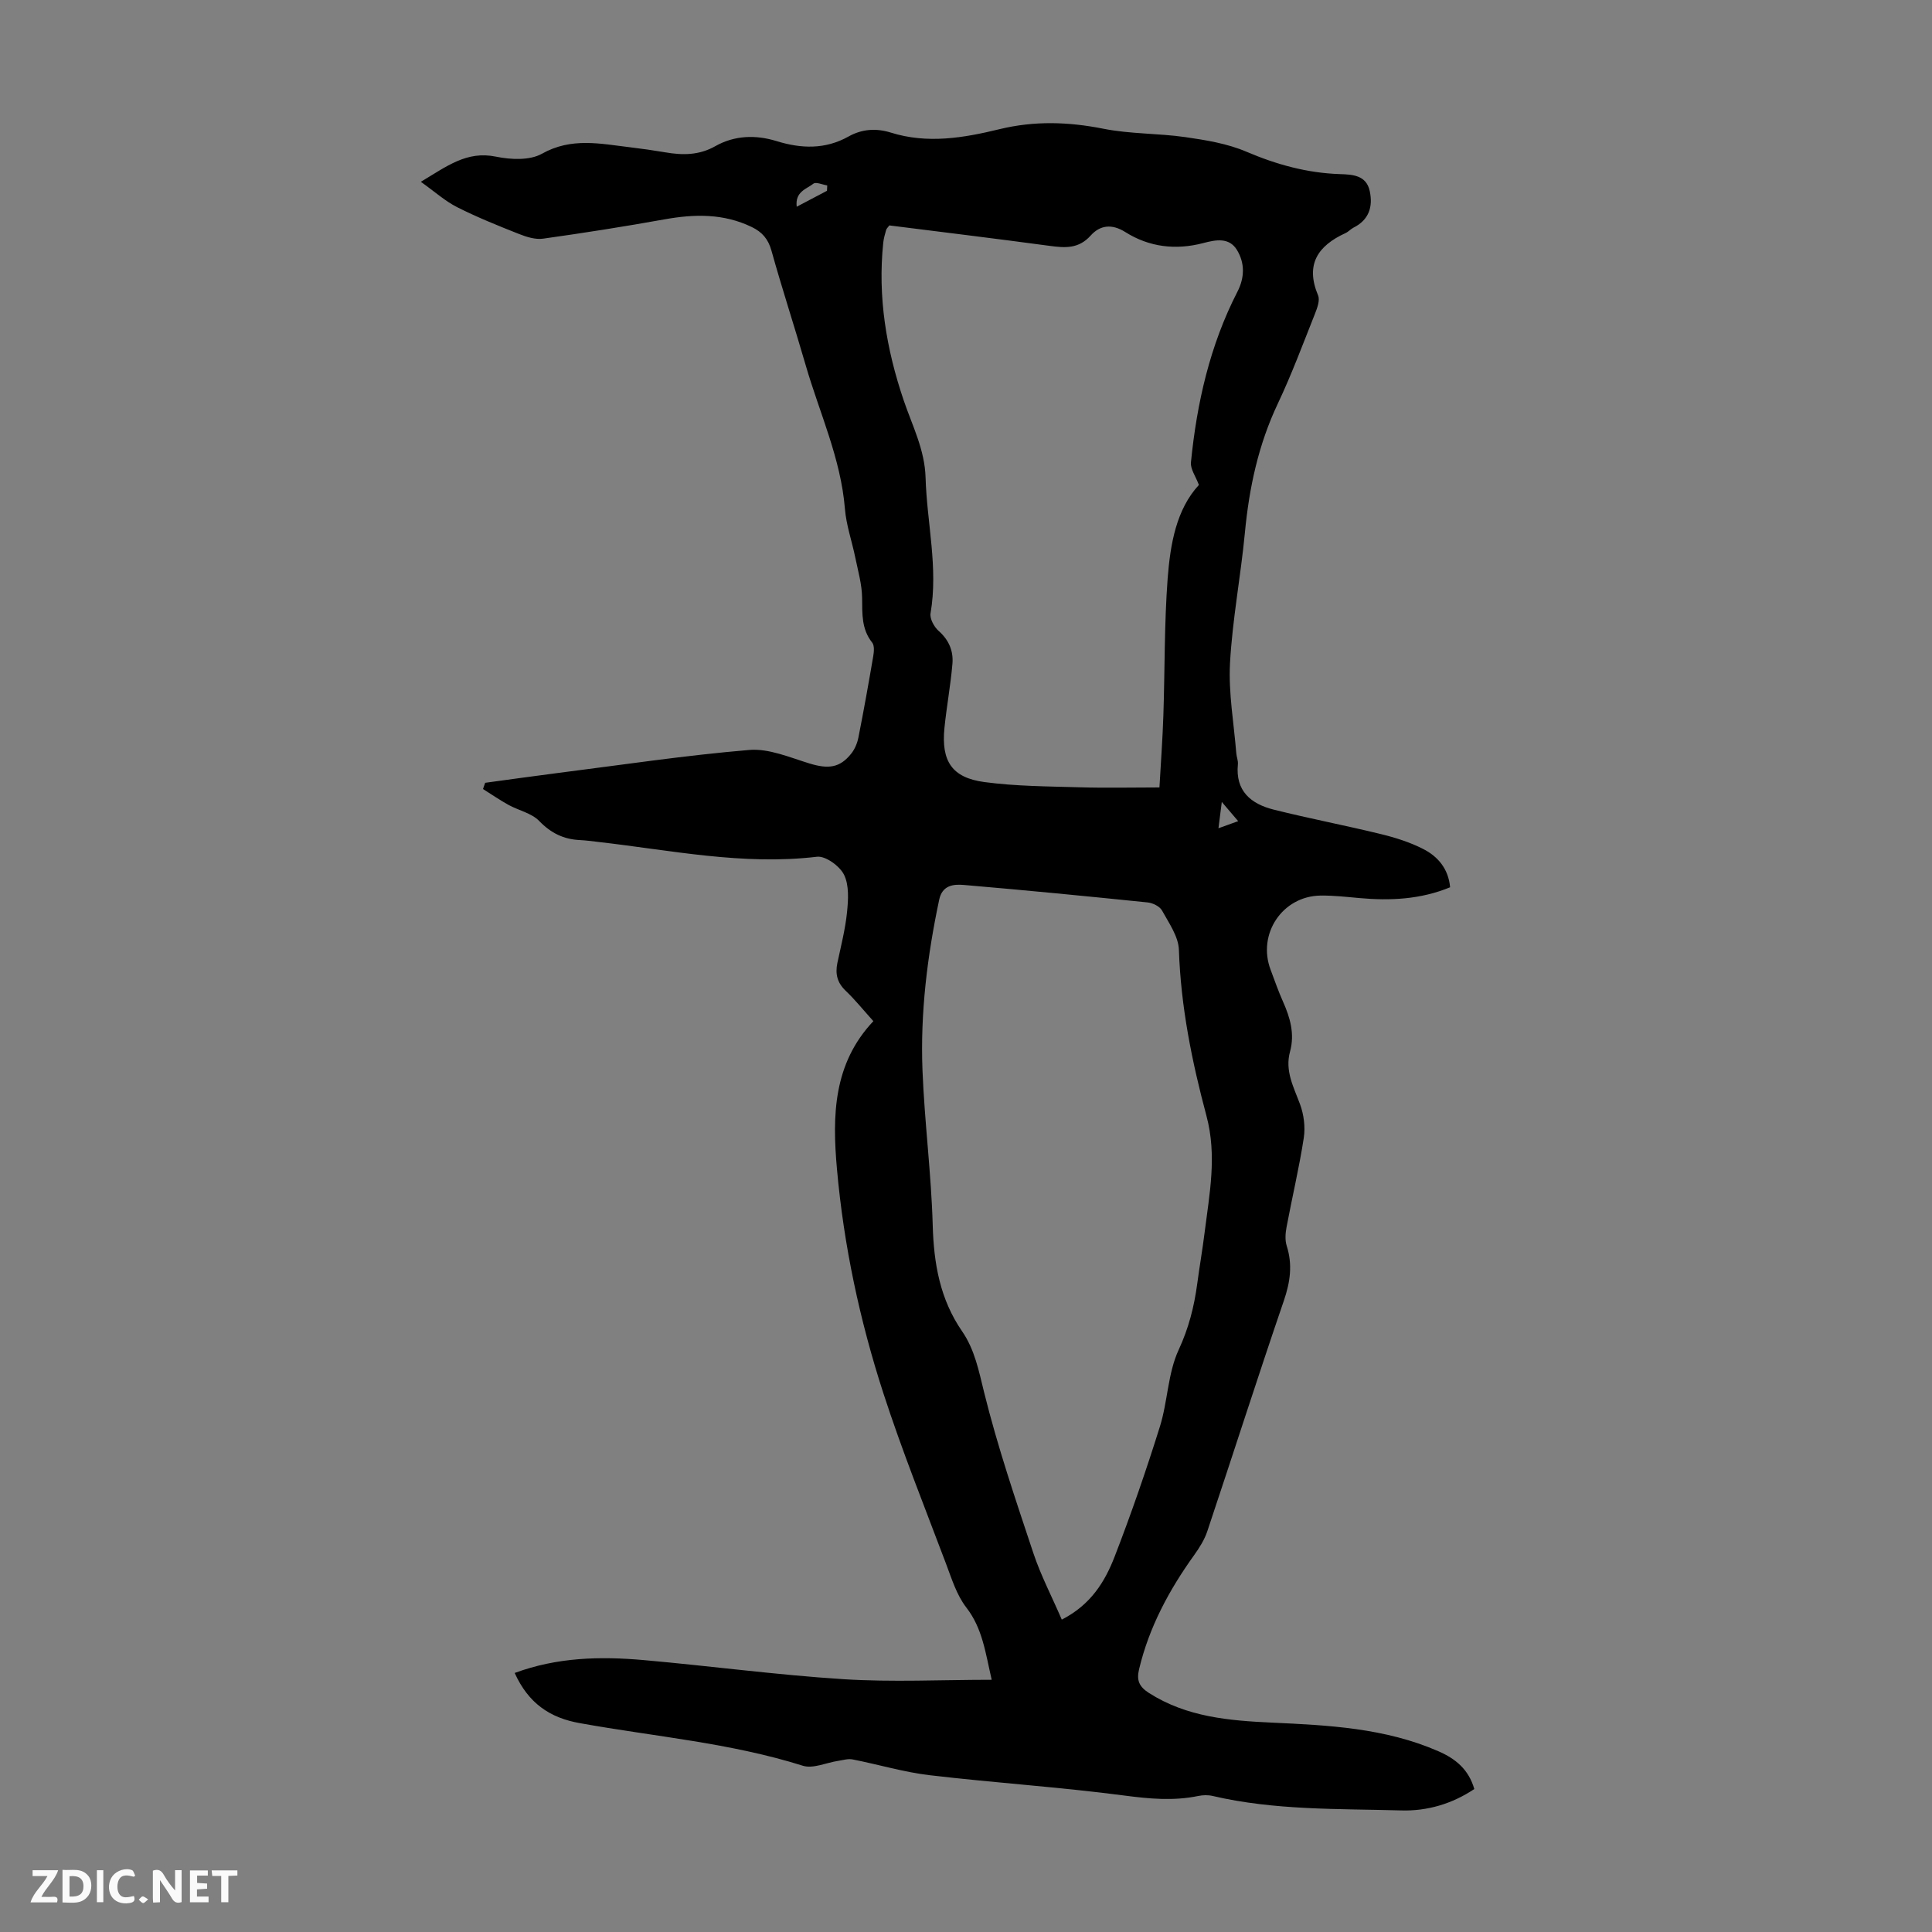
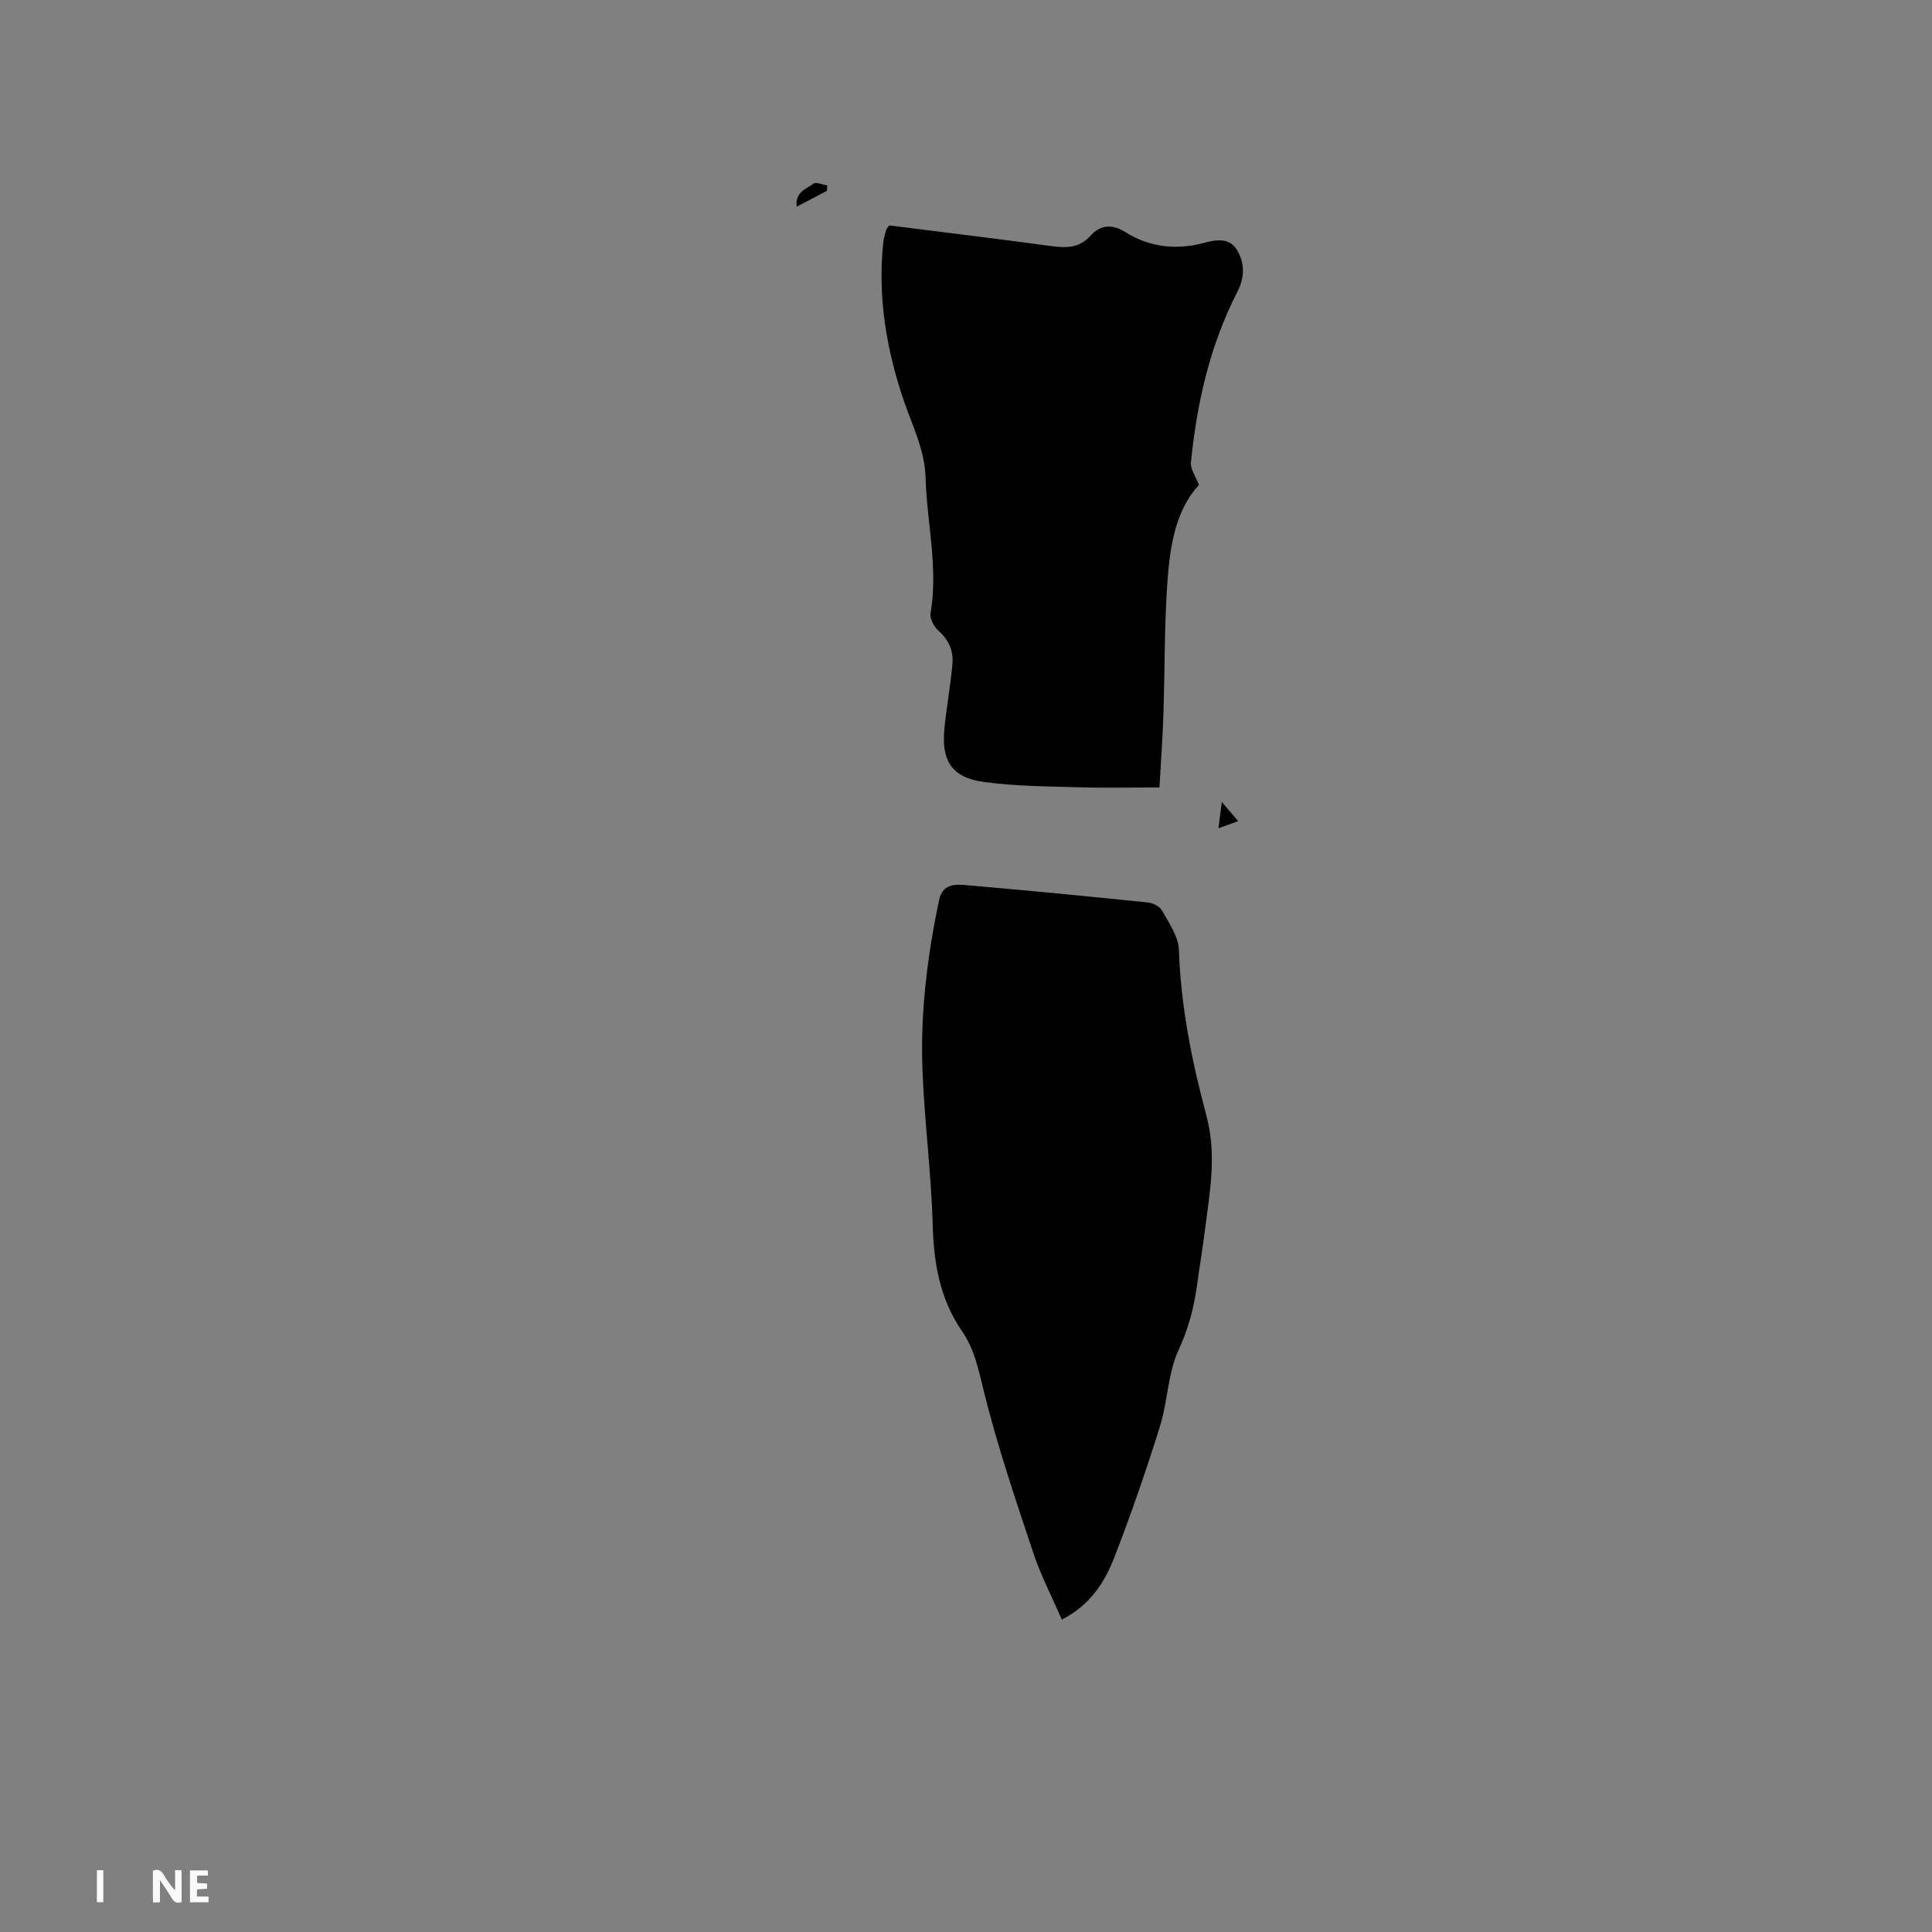
<svg xmlns="http://www.w3.org/2000/svg" enable-background="new 0 0 400 400" viewBox="0 0 400 400">
  <rect x="0" y="0" width="400" height="400" fill="#808080" stroke="none" />
  <g fill="#fbfafa">
    <path d="m37.59 393.81c-.92.31-1.52.05-2-.78-.7-1.2-1.52-2.34-2.47-3.78v4.59c-.55.03-.95.05-1.41.07-.03-.37-.06-.64-.06-.91 0-1.91 0-3.81 0-5.7 1.13-.41 1.77-.03 2.29.91.62 1.11 1.38 2.14 2.31 3.19v-4.2h1.35v6.61z" />
-     <path d="m12.94 393.88v-6.75c1.9.19 3.93-.54 5.37 1.29.8 1.01.78 2.88.03 3.97-1.37 1.97-3.4 1.51-5.4 1.49m1.45-1.22c2.04.12 2.92-.58 2.89-2.21-.03-1.51-.98-2.19-2.89-2z" />
-     <path d="m11.81 393.87h-5.49c.68-2.18 2.47-3.48 3.51-5.45h-3.08v-1.21h5.29c-.71 2.13-2.44 3.48-3.47 5.51.86 0 1.63.04 2.39-.01.79-.05 1.14.21.85 1.16" />
    <path d="m39.33 393.86v-6.61h3.7v1.07h-2.22v1.52c.68.04 1.34.09 2.07.13v1.07c-.72.05-1.38.09-2.1.14v1.48h2.4v1.19h-3.85z" />
-     <path d="m27.71 388.56c-1.15-.3-2.46-.61-3.1.64-.37.73-.41 1.93-.06 2.67.63 1.35 1.99.93 3.17.68.35.94-.01 1.32-.93 1.46-1.62.25-3.05-.27-3.76-1.48-.73-1.24-.6-3.03.31-4.17.88-1.11 2.71-1.7 4-1.16.32.13.44.74.65 1.12-.1.08-.19.16-.28.24" />
-     <path d="m49.15 387.24v1.07c-.59.02-1.17.05-1.87.08v5.44h-1.48v-5.44h-1.85c-.05-.4-.08-.73-.13-1.15z" />
    <path d="m20.06 387.21h1.33v6.62h-1.33z" />
-     <path d="m30.68 393.25c-.49.38-.8.79-1.05.76-.32-.05-.6-.45-.9-.7.26-.24.51-.64.8-.67.29-.04.62.3 1.15.61" />
  </g>
-   <path d="m106.56 346.37c8.8-3.26 17.72-3.46 26.67-2.67 13.81 1.22 27.58 3.08 41.41 3.96 10.1.64 20.27.12 30.68.12-1.3-5.63-1.9-10.64-5.26-14.97-1.99-2.57-3.02-5.94-4.2-9.07-4.41-11.7-9.08-23.32-12.94-35.2-4.91-15.12-8.23-30.65-9.64-46.54-.98-11.01-.78-21.77 7.54-30.58-2.14-2.38-3.82-4.47-5.74-6.3-1.75-1.66-2.18-3.5-1.71-5.75.74-3.5 1.64-6.98 2-10.52.26-2.58.45-5.57-.62-7.74-.89-1.8-3.83-3.94-5.6-3.73-15.36 1.83-30.32-1.37-45.39-3.08-1.22-.14-2.45-.31-3.67-.37-3.38-.15-6.02-1.44-8.46-3.96-1.58-1.63-4.25-2.17-6.36-3.33-1.81-1-3.51-2.18-5.27-3.28.15-.43.3-.86.45-1.29 5.02-.68 10.03-1.39 15.05-2.03 13.2-1.67 26.38-3.66 39.63-4.77 4.06-.34 8.38 1.55 12.47 2.8 3.91 1.19 6.3.92 8.66-2.07.72-.91 1.23-2.13 1.46-3.29 1.11-5.59 2.11-11.2 3.07-16.82.16-.93.28-2.22-.21-2.84-2.23-2.8-2.05-5.94-2.09-9.24-.03-2.81-.85-5.62-1.42-8.41-.69-3.37-1.87-6.68-2.14-10.08-.85-10.42-5.26-19.83-8.11-29.67-2.3-7.94-4.88-15.8-7.1-23.76-.67-2.4-1.92-3.85-4.08-4.89-5.83-2.82-11.83-2.7-18.03-1.59-8.35 1.5-16.74 2.82-25.15 4-1.61.23-3.46-.35-5.04-.98-4.32-1.71-8.64-3.45-12.78-5.54-2.49-1.26-4.64-3.21-7.51-5.25 5.38-3.21 9.49-6.45 15.54-5.21 3.06.63 7.01.82 9.53-.6 6.1-3.43 12.1-2.07 18.24-1.34 2.44.29 4.88.64 7.3 1.05 3.59.62 7 .62 10.34-1.27 4-2.26 8.38-2.39 12.69-1.06 5.14 1.59 10.09 1.75 14.91-.95 2.79-1.56 5.73-1.75 8.75-.81 7.58 2.38 15.1 1.1 22.48-.7 7.24-1.76 14.26-1.54 21.52-.1 5.56 1.11 11.36.93 16.99 1.74 4.29.62 8.72 1.34 12.66 3.03 6.26 2.67 12.59 4.41 19.39 4.63 2.56.08 5.42.22 6.12 3.51.69 3.24-.15 5.96-3.36 7.57-.59.3-1.06.86-1.66 1.13-5.71 2.62-8.37 6.47-5.68 12.89.43 1.01-.17 2.62-.64 3.81-2.48 6.23-4.82 12.53-7.68 18.58-4.04 8.52-5.95 17.46-6.83 26.77-.86 9.02-2.59 17.97-3.08 26.99-.33 6.17.8 12.43 1.3 18.64.06.78.41 1.56.33 2.32-.54 5.53 2.72 8.18 7.4 9.36 7.35 1.84 14.81 3.26 22.17 5.06 3.01.73 6.05 1.69 8.79 3.09 3.05 1.55 5.23 4.1 5.58 7.93-6.14 2.53-12.43 2.81-18.83 2.23-2.67-.24-5.36-.55-8.03-.51-7.89.13-13.1 7.97-10.3 15.37.83 2.2 1.59 4.42 2.55 6.56 1.49 3.33 2.47 6.71 1.47 10.36-1.1 4 .74 7.33 2.06 10.89.8 2.15 1.13 4.75.78 7.01-.95 6.18-2.41 12.28-3.56 18.43-.24 1.26-.35 2.71.03 3.9 1.24 3.9.73 7.49-.59 11.35-5.43 15.85-10.52 31.82-15.84 47.71-.58 1.75-1.62 3.41-2.7 4.92-5.2 7.24-9.36 14.94-11.44 23.69-.55 2.3.02 3.6 2.06 4.91 7.81 4.98 16.57 5.72 25.43 6.13 11.75.54 23.46 1.11 34.49 5.93 3.6 1.57 6.26 3.78 7.43 7.82-4.6 3.07-9.74 4.59-15.13 4.43-13.06-.37-26.19.01-39.06-3-.94-.22-2.02-.19-2.98.01-5.11 1.05-10.09.59-15.26-.09-13.39-1.76-26.89-2.63-40.31-4.21-5.38-.63-10.64-2.23-15.98-3.27-.95-.19-2 .15-3 .3-2.45.37-5.18 1.67-7.29 1.01-15.03-4.74-30.68-6.03-46.06-8.8-6.38-1.1-10.78-4.17-13.61-10.41zm113.27-11.05c6.02-3.06 8.96-7.89 10.97-13.11 3.42-8.84 6.52-17.82 9.35-26.87 1.62-5.19 1.63-11.02 3.87-15.85 2.08-4.49 3.21-8.92 3.85-13.67.47-3.55 1.09-7.07 1.53-10.62 1-8.04 2.6-15.89.38-24.19-3-11.2-5.31-22.61-5.7-34.34-.09-2.77-2.06-5.55-3.49-8.15-.47-.86-1.91-1.57-2.97-1.68-12.68-1.3-25.37-2.54-38.07-3.62-2.13-.18-4.46.03-5.1 3.05-2.47 11.65-3.92 23.42-3.46 35.31.42 10.72 1.82 21.4 2.12 32.11.22 7.93 1.51 15.3 6.07 21.92 2.64 3.83 3.47 8.21 4.58 12.7 2.78 11.23 6.52 22.23 10.18 33.23 1.54 4.62 3.82 8.98 5.89 13.78zm28.39-234.92c-.67-1.79-1.78-3.29-1.65-4.66 1.22-12.31 3.93-24.26 9.63-35.35 1.51-2.95 1.54-5.92-.09-8.62-1.63-2.68-4.4-2.13-6.97-1.45-5.7 1.5-11.2.85-16.15-2.27-2.84-1.79-5.27-1.41-7.17.71-2.51 2.8-5.32 2.57-8.52 2.14-11.06-1.49-22.14-2.84-33.17-4.23-.31.42-.59.66-.67.96-.24.86-.5 1.73-.59 2.61-1.18 11.21.64 22.07 4.23 32.65 1.79 5.26 4.37 10.23 4.53 16 .27 9.36 2.65 18.63 1.03 28.09-.19 1.11.73 2.8 1.66 3.63 2.14 1.88 3.1 4.18 2.87 6.83-.38 4.43-1.2 8.82-1.65 13.25-.69 6.89 1.53 10.33 8.28 11.23 6.5.87 13.13.89 19.71 1.08 5.42.16 10.85.03 16.52.03.28-5.02.65-9.92.81-14.82.32-9.48.18-19 .89-28.45.55-7.12 1.78-14.28 6.47-19.36zm-77-60.9c.02-.37.03-.74.05-1.11-.98-.15-2.34-.78-2.87-.36-1.36 1.09-3.83 1.61-3.45 4.77 2.41-1.27 4.34-2.28 6.27-3.3zm85.13 130.51c-1.19-1.4-2.07-2.43-3.39-3.98-.28 2.21-.46 3.66-.69 5.45 1.53-.54 2.55-.91 4.08-1.47z" fill="#010000" />
+   <path d="m106.56 346.37zm113.27-11.05c6.02-3.06 8.96-7.89 10.97-13.11 3.42-8.84 6.52-17.82 9.35-26.87 1.62-5.19 1.63-11.02 3.87-15.85 2.08-4.49 3.21-8.92 3.85-13.67.47-3.55 1.09-7.07 1.53-10.62 1-8.04 2.6-15.89.38-24.19-3-11.2-5.31-22.61-5.7-34.34-.09-2.77-2.06-5.55-3.49-8.15-.47-.86-1.91-1.57-2.97-1.68-12.68-1.3-25.37-2.54-38.07-3.62-2.13-.18-4.46.03-5.1 3.05-2.47 11.65-3.92 23.42-3.46 35.31.42 10.72 1.82 21.4 2.12 32.11.22 7.93 1.51 15.3 6.07 21.92 2.64 3.83 3.47 8.21 4.58 12.7 2.78 11.23 6.52 22.23 10.18 33.23 1.54 4.62 3.82 8.98 5.89 13.78zm28.39-234.92c-.67-1.79-1.78-3.29-1.65-4.66 1.22-12.31 3.93-24.26 9.63-35.35 1.51-2.95 1.54-5.92-.09-8.62-1.63-2.68-4.4-2.13-6.97-1.45-5.7 1.5-11.2.85-16.15-2.27-2.84-1.79-5.27-1.41-7.17.71-2.51 2.8-5.32 2.57-8.52 2.14-11.06-1.49-22.14-2.84-33.17-4.23-.31.42-.59.66-.67.96-.24.86-.5 1.73-.59 2.61-1.18 11.21.64 22.07 4.23 32.65 1.79 5.26 4.37 10.23 4.53 16 .27 9.36 2.65 18.63 1.03 28.09-.19 1.11.73 2.8 1.66 3.63 2.14 1.88 3.1 4.18 2.87 6.83-.38 4.43-1.2 8.82-1.65 13.25-.69 6.89 1.53 10.33 8.28 11.23 6.5.87 13.13.89 19.71 1.08 5.42.16 10.85.03 16.52.03.28-5.02.65-9.92.81-14.82.32-9.48.18-19 .89-28.45.55-7.12 1.78-14.28 6.47-19.36zm-77-60.9c.02-.37.03-.74.05-1.11-.98-.15-2.34-.78-2.87-.36-1.36 1.09-3.83 1.61-3.45 4.77 2.41-1.27 4.34-2.28 6.27-3.3zm85.13 130.51c-1.19-1.4-2.07-2.43-3.39-3.98-.28 2.21-.46 3.66-.69 5.45 1.53-.54 2.55-.91 4.08-1.47z" fill="#010000" />
</svg>